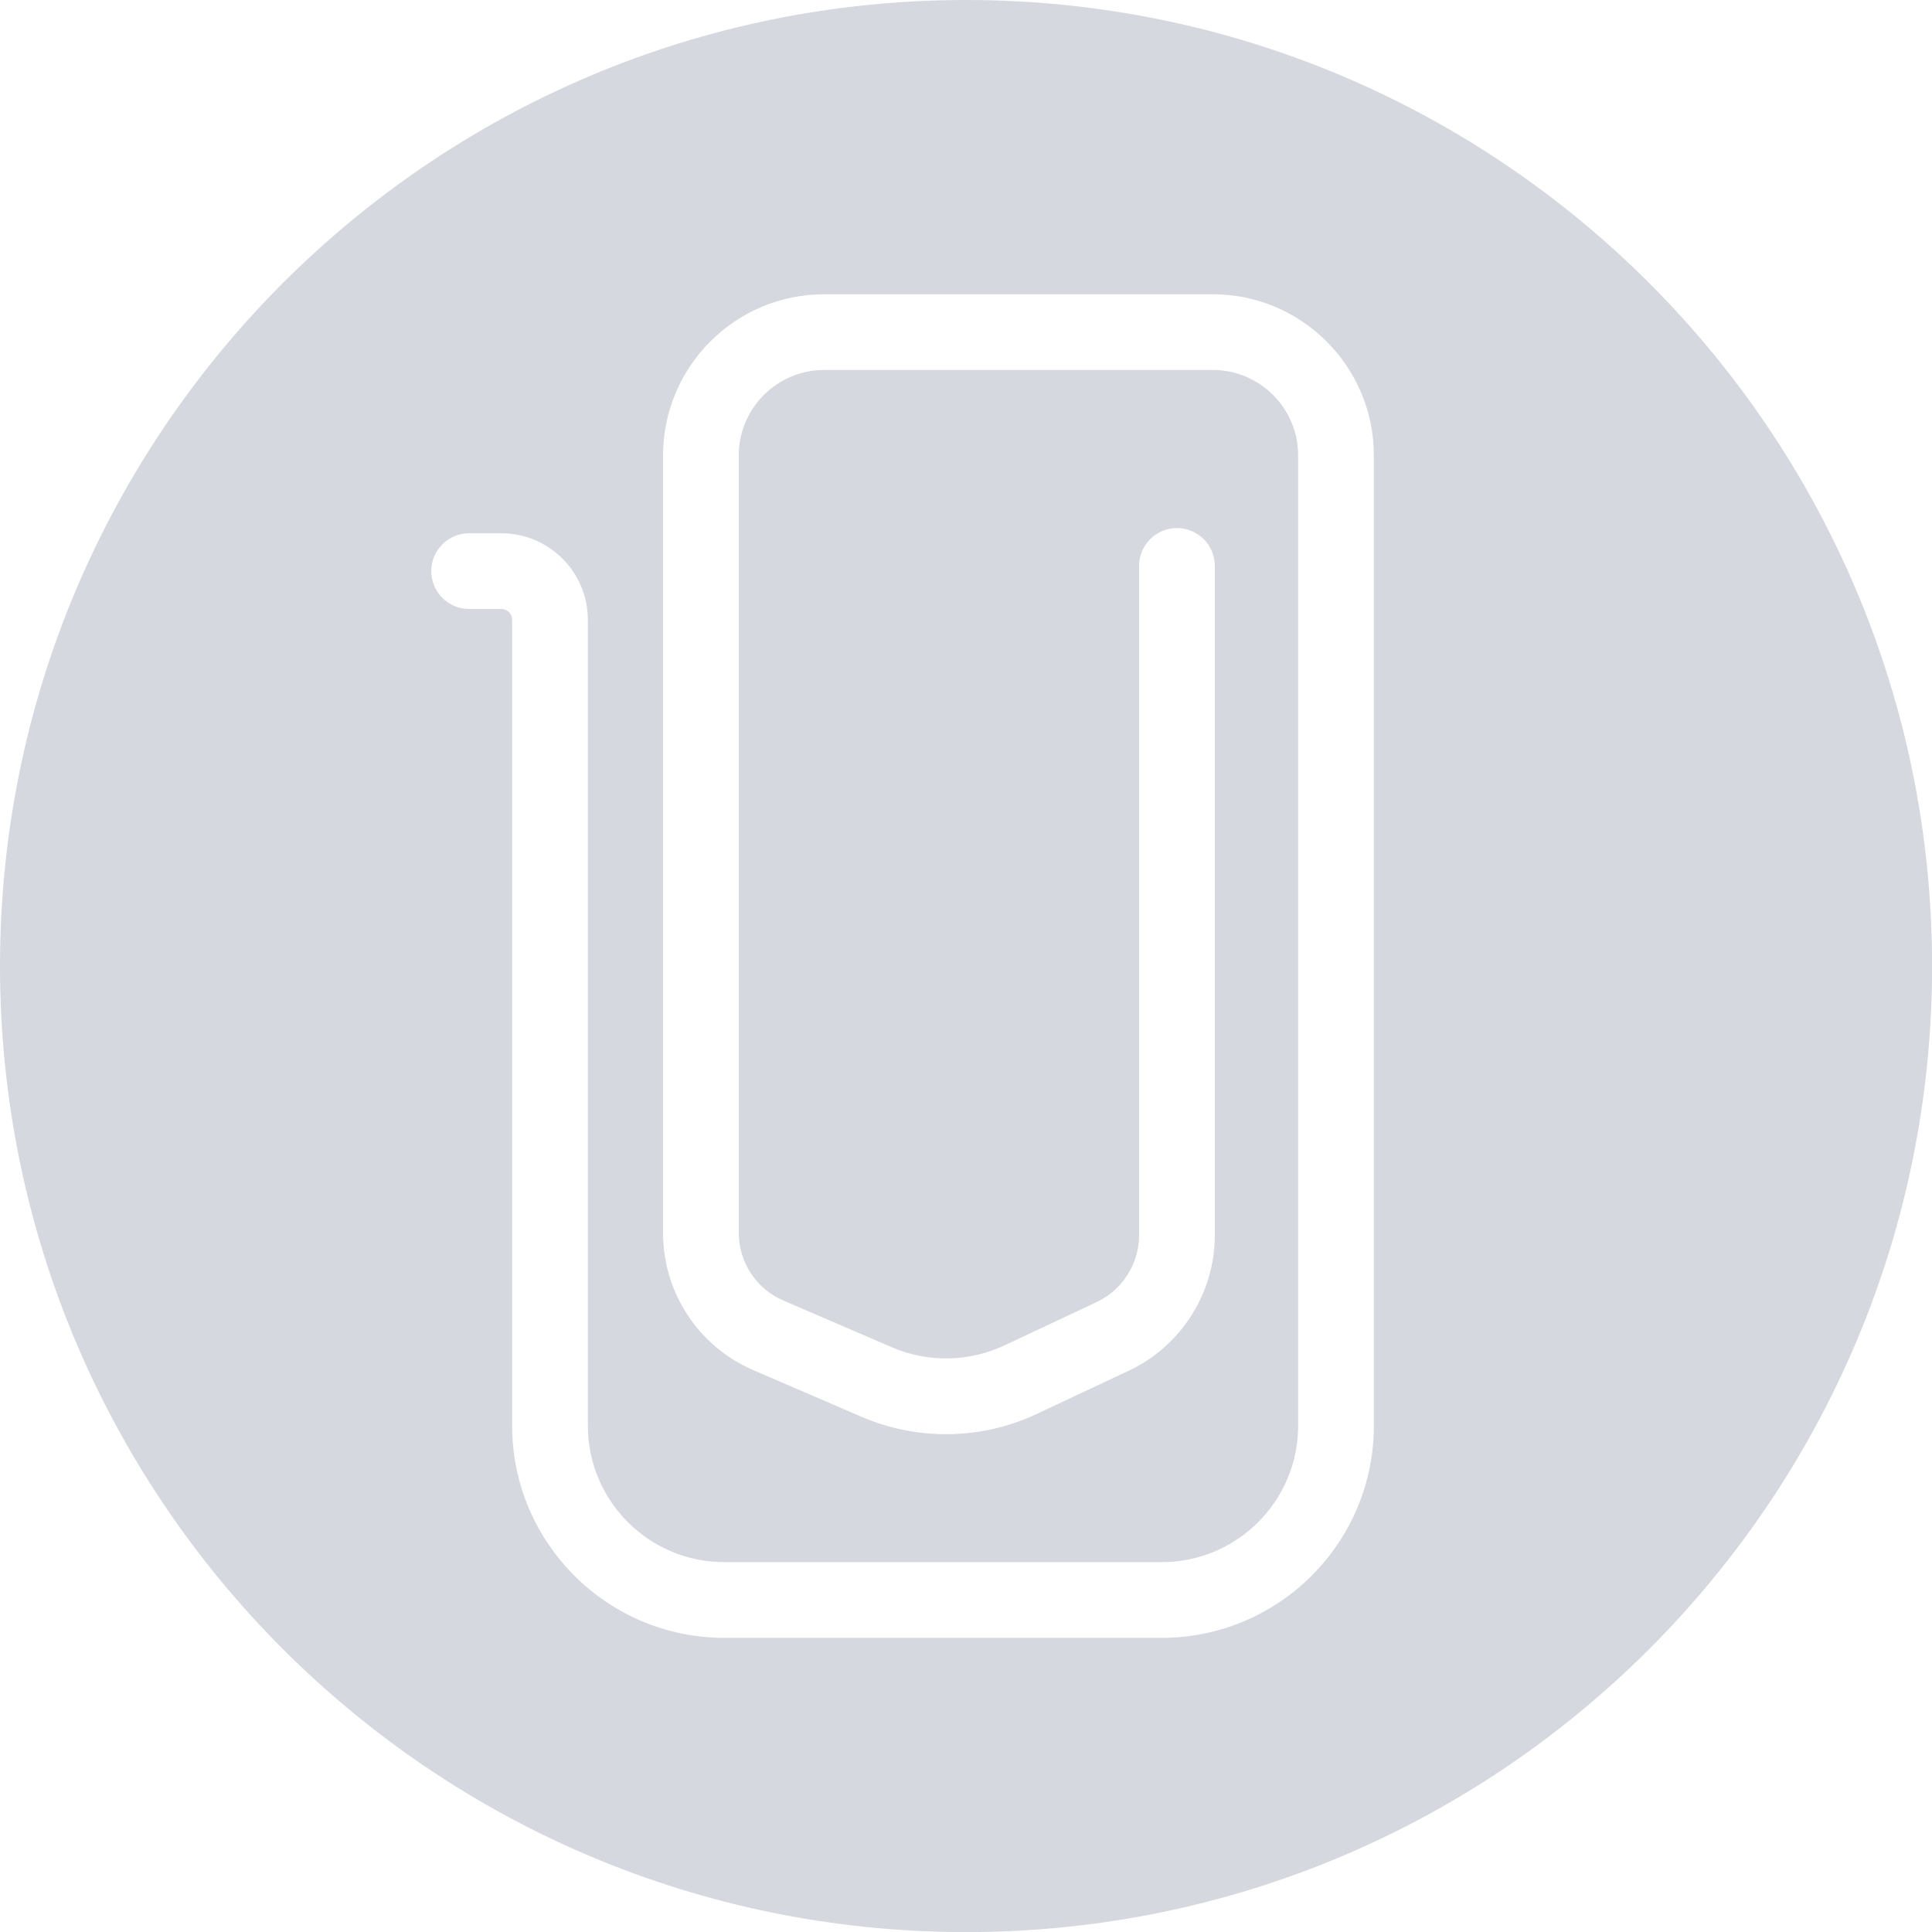
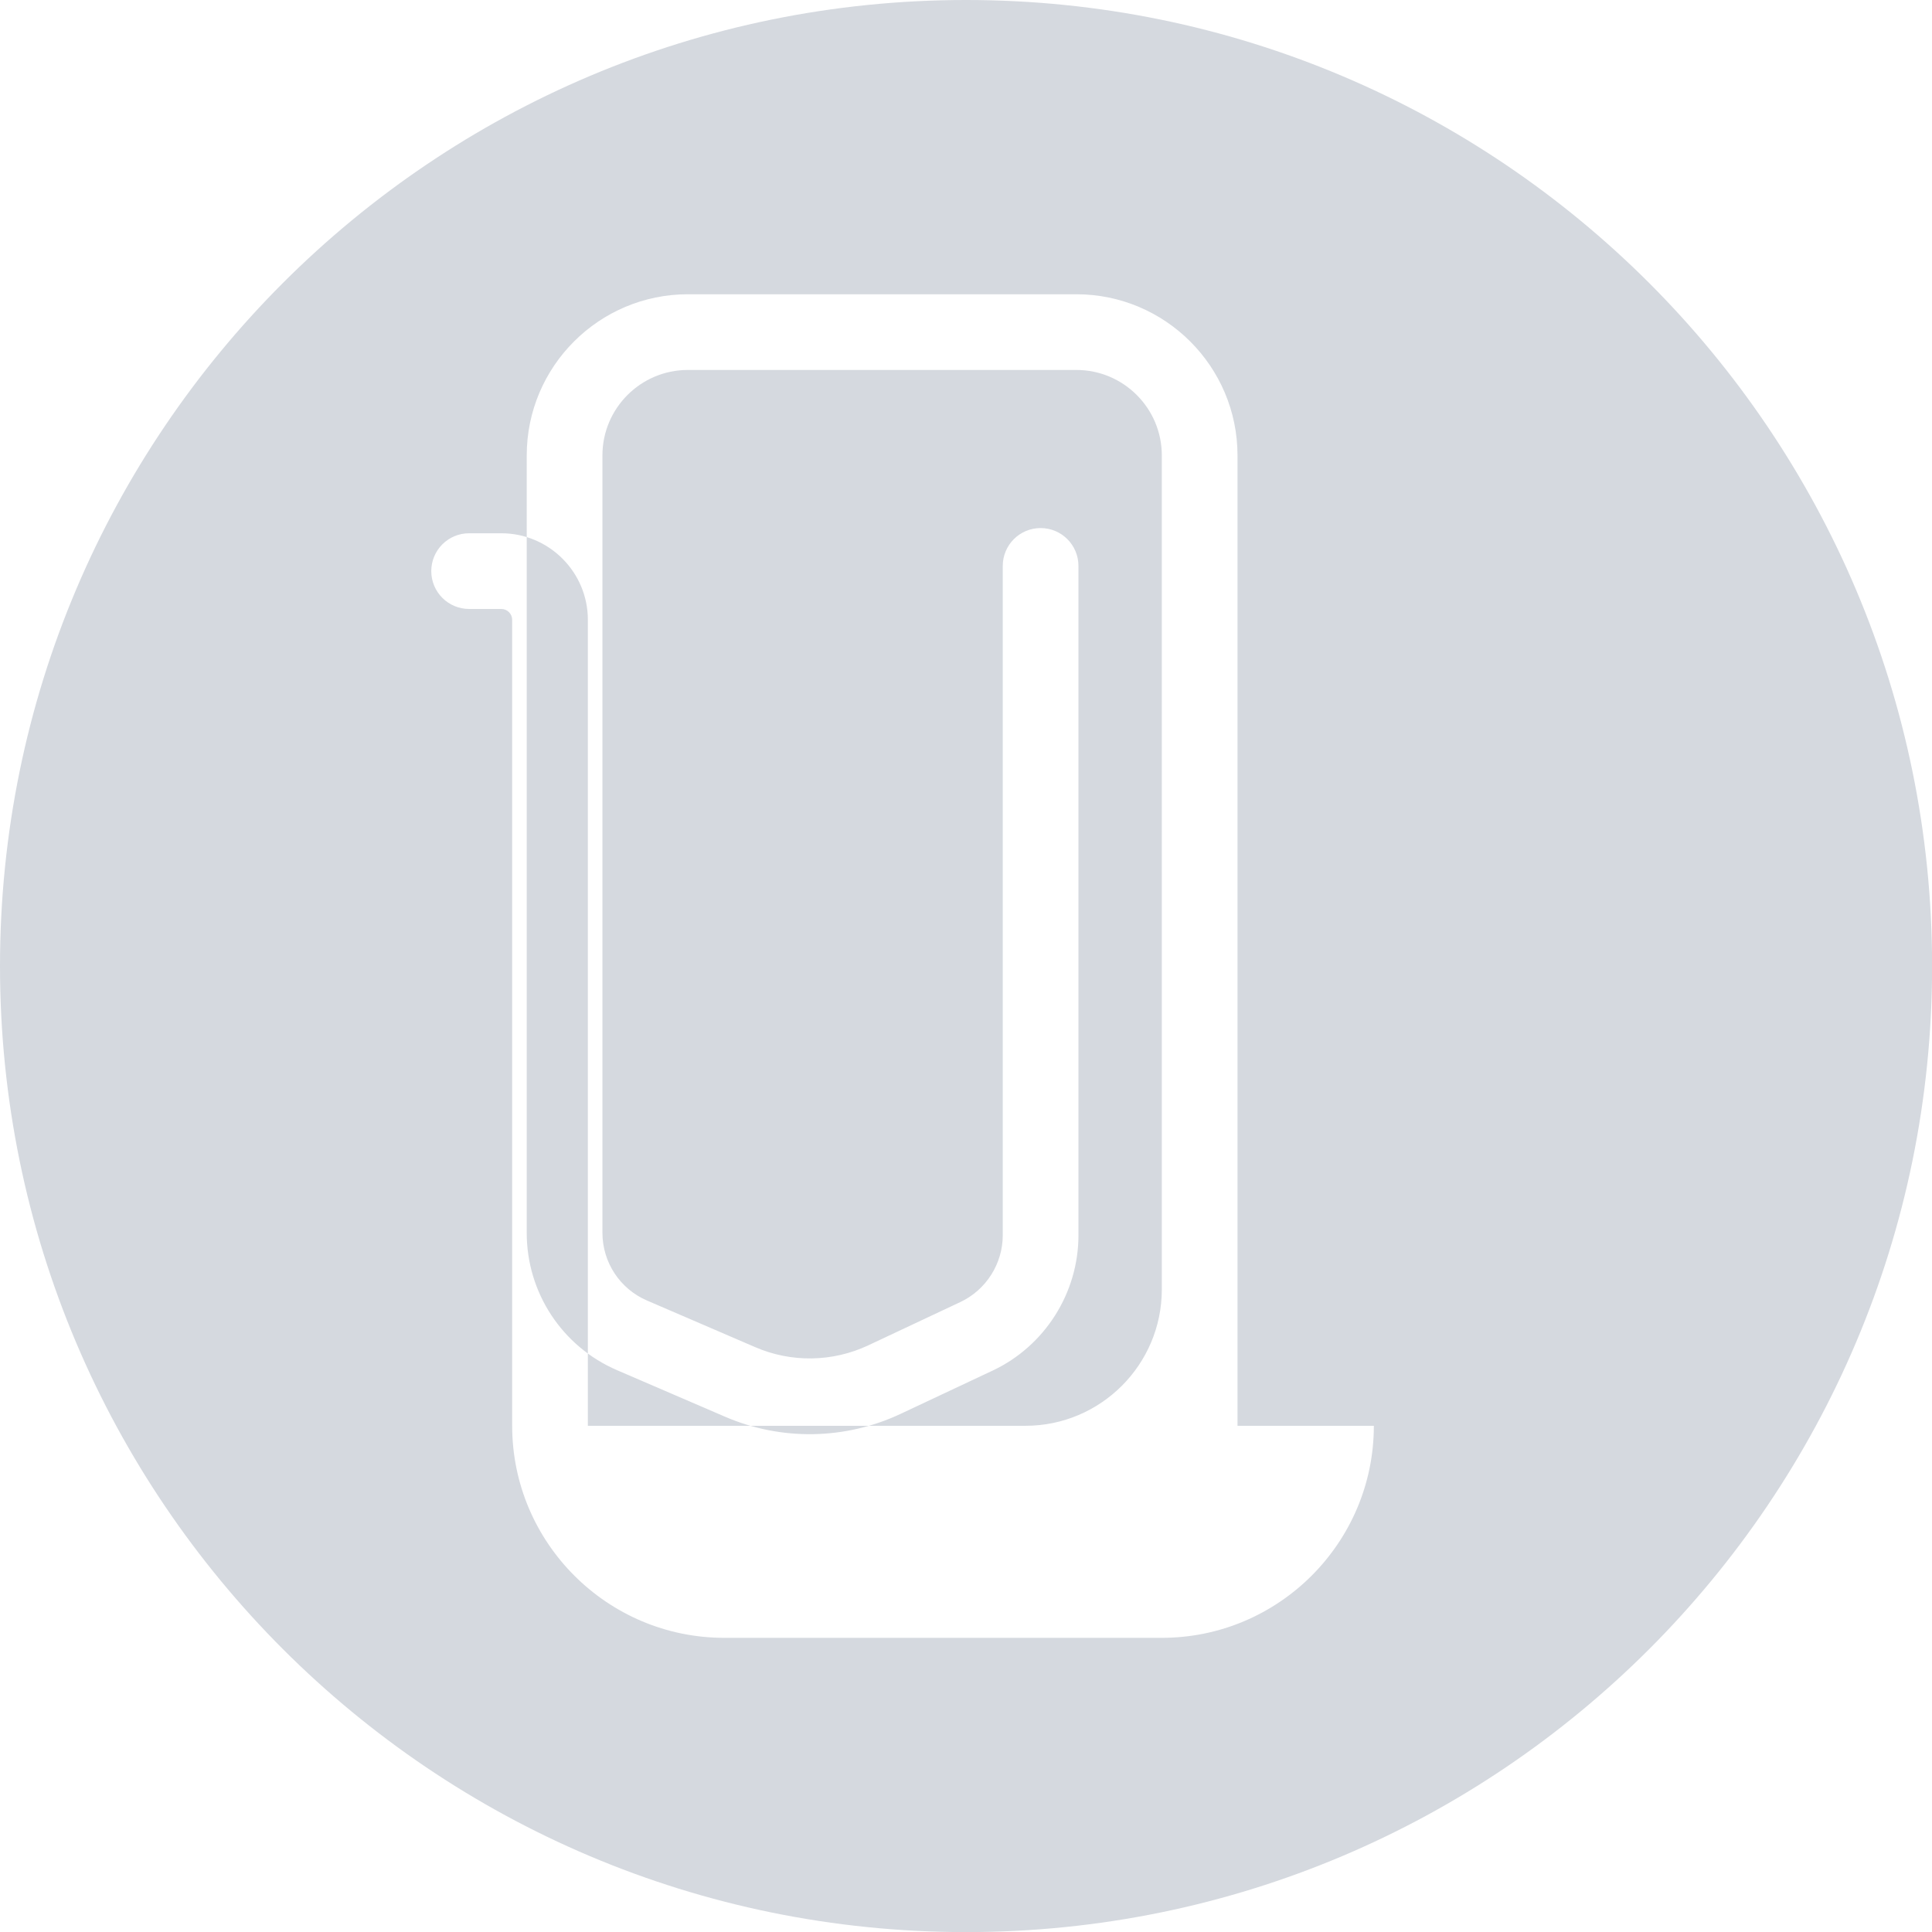
<svg xmlns="http://www.w3.org/2000/svg" id="Camada_2" data-name="Camada 2" viewBox="0 0 204.19 204.19">
  <defs>
    <style>
      .cls-1 {
        fill: #d5d9df;
      }
    </style>
  </defs>
  <g id="Camada_1-2" data-name="Camada 1">
-     <path class="cls-1" d="m102.1,0C45.71,0,0,45.71,0,102.1s45.71,102.1,102.1,102.1,102.1-45.71,102.1-102.1S158.48,0,102.1,0Zm43.1,150.69c0,12.35-10.05,22.41-22.41,22.41h-46.25c-12.35,0-22.41-10.05-22.41-22.41v-85.18c0-.64-.52-1.15-1.15-1.15h-3.4c-2.21,0-4-1.79-4-4s1.79-4,4-4h3.4c5.05,0,9.15,4.11,9.15,9.15v85.18c0,7.94,6.46,14.41,14.41,14.41h46.25c7.94,0,14.41-6.46,14.41-14.41V48.13c0-4.98-4.05-9.03-9.03-9.03h-41.06c-4.98,0-9.03,4.05-9.03,9.03v82.16c0,3.12,1.85,5.93,4.71,7.16l11.44,4.93c3.82,1.65,8.17,1.58,11.94-.19l9.74-4.58c2.72-1.28,4.48-4.05,4.48-7.06V59.81c0-2.21,1.79-4,4-4s4,1.79,4,4v70.75c0,6.09-3.56,11.71-9.08,14.3l-9.74,4.58c-5.84,2.74-12.58,2.85-18.51.3l-11.44-4.93c-5.8-2.5-9.54-8.19-9.54-14.5V48.13c0-9.39,7.64-17.03,17.03-17.03h41.06c9.39,0,17.03,7.64,17.03,17.03v102.56Z" />
+     <path class="cls-1" d="m102.1,0C45.71,0,0,45.71,0,102.1s45.71,102.1,102.1,102.1,102.1-45.71,102.1-102.1S158.48,0,102.1,0Zm43.1,150.69c0,12.35-10.05,22.41-22.41,22.41h-46.25c-12.35,0-22.41-10.05-22.41-22.41v-85.18c0-.64-.52-1.15-1.15-1.15h-3.4c-2.21,0-4-1.79-4-4s1.79-4,4-4h3.4c5.05,0,9.15,4.11,9.15,9.15v85.18h46.25c7.94,0,14.41-6.46,14.41-14.41V48.13c0-4.98-4.05-9.03-9.03-9.03h-41.06c-4.98,0-9.03,4.05-9.03,9.03v82.16c0,3.12,1.85,5.93,4.71,7.16l11.44,4.93c3.82,1.65,8.17,1.58,11.94-.19l9.74-4.58c2.72-1.28,4.48-4.05,4.48-7.06V59.81c0-2.21,1.79-4,4-4s4,1.79,4,4v70.75c0,6.09-3.56,11.71-9.08,14.3l-9.74,4.58c-5.84,2.74-12.58,2.85-18.51.3l-11.44-4.93c-5.8-2.5-9.54-8.19-9.54-14.5V48.13c0-9.39,7.64-17.03,17.03-17.03h41.06c9.39,0,17.03,7.64,17.03,17.03v102.56Z" />
  </g>
</svg>